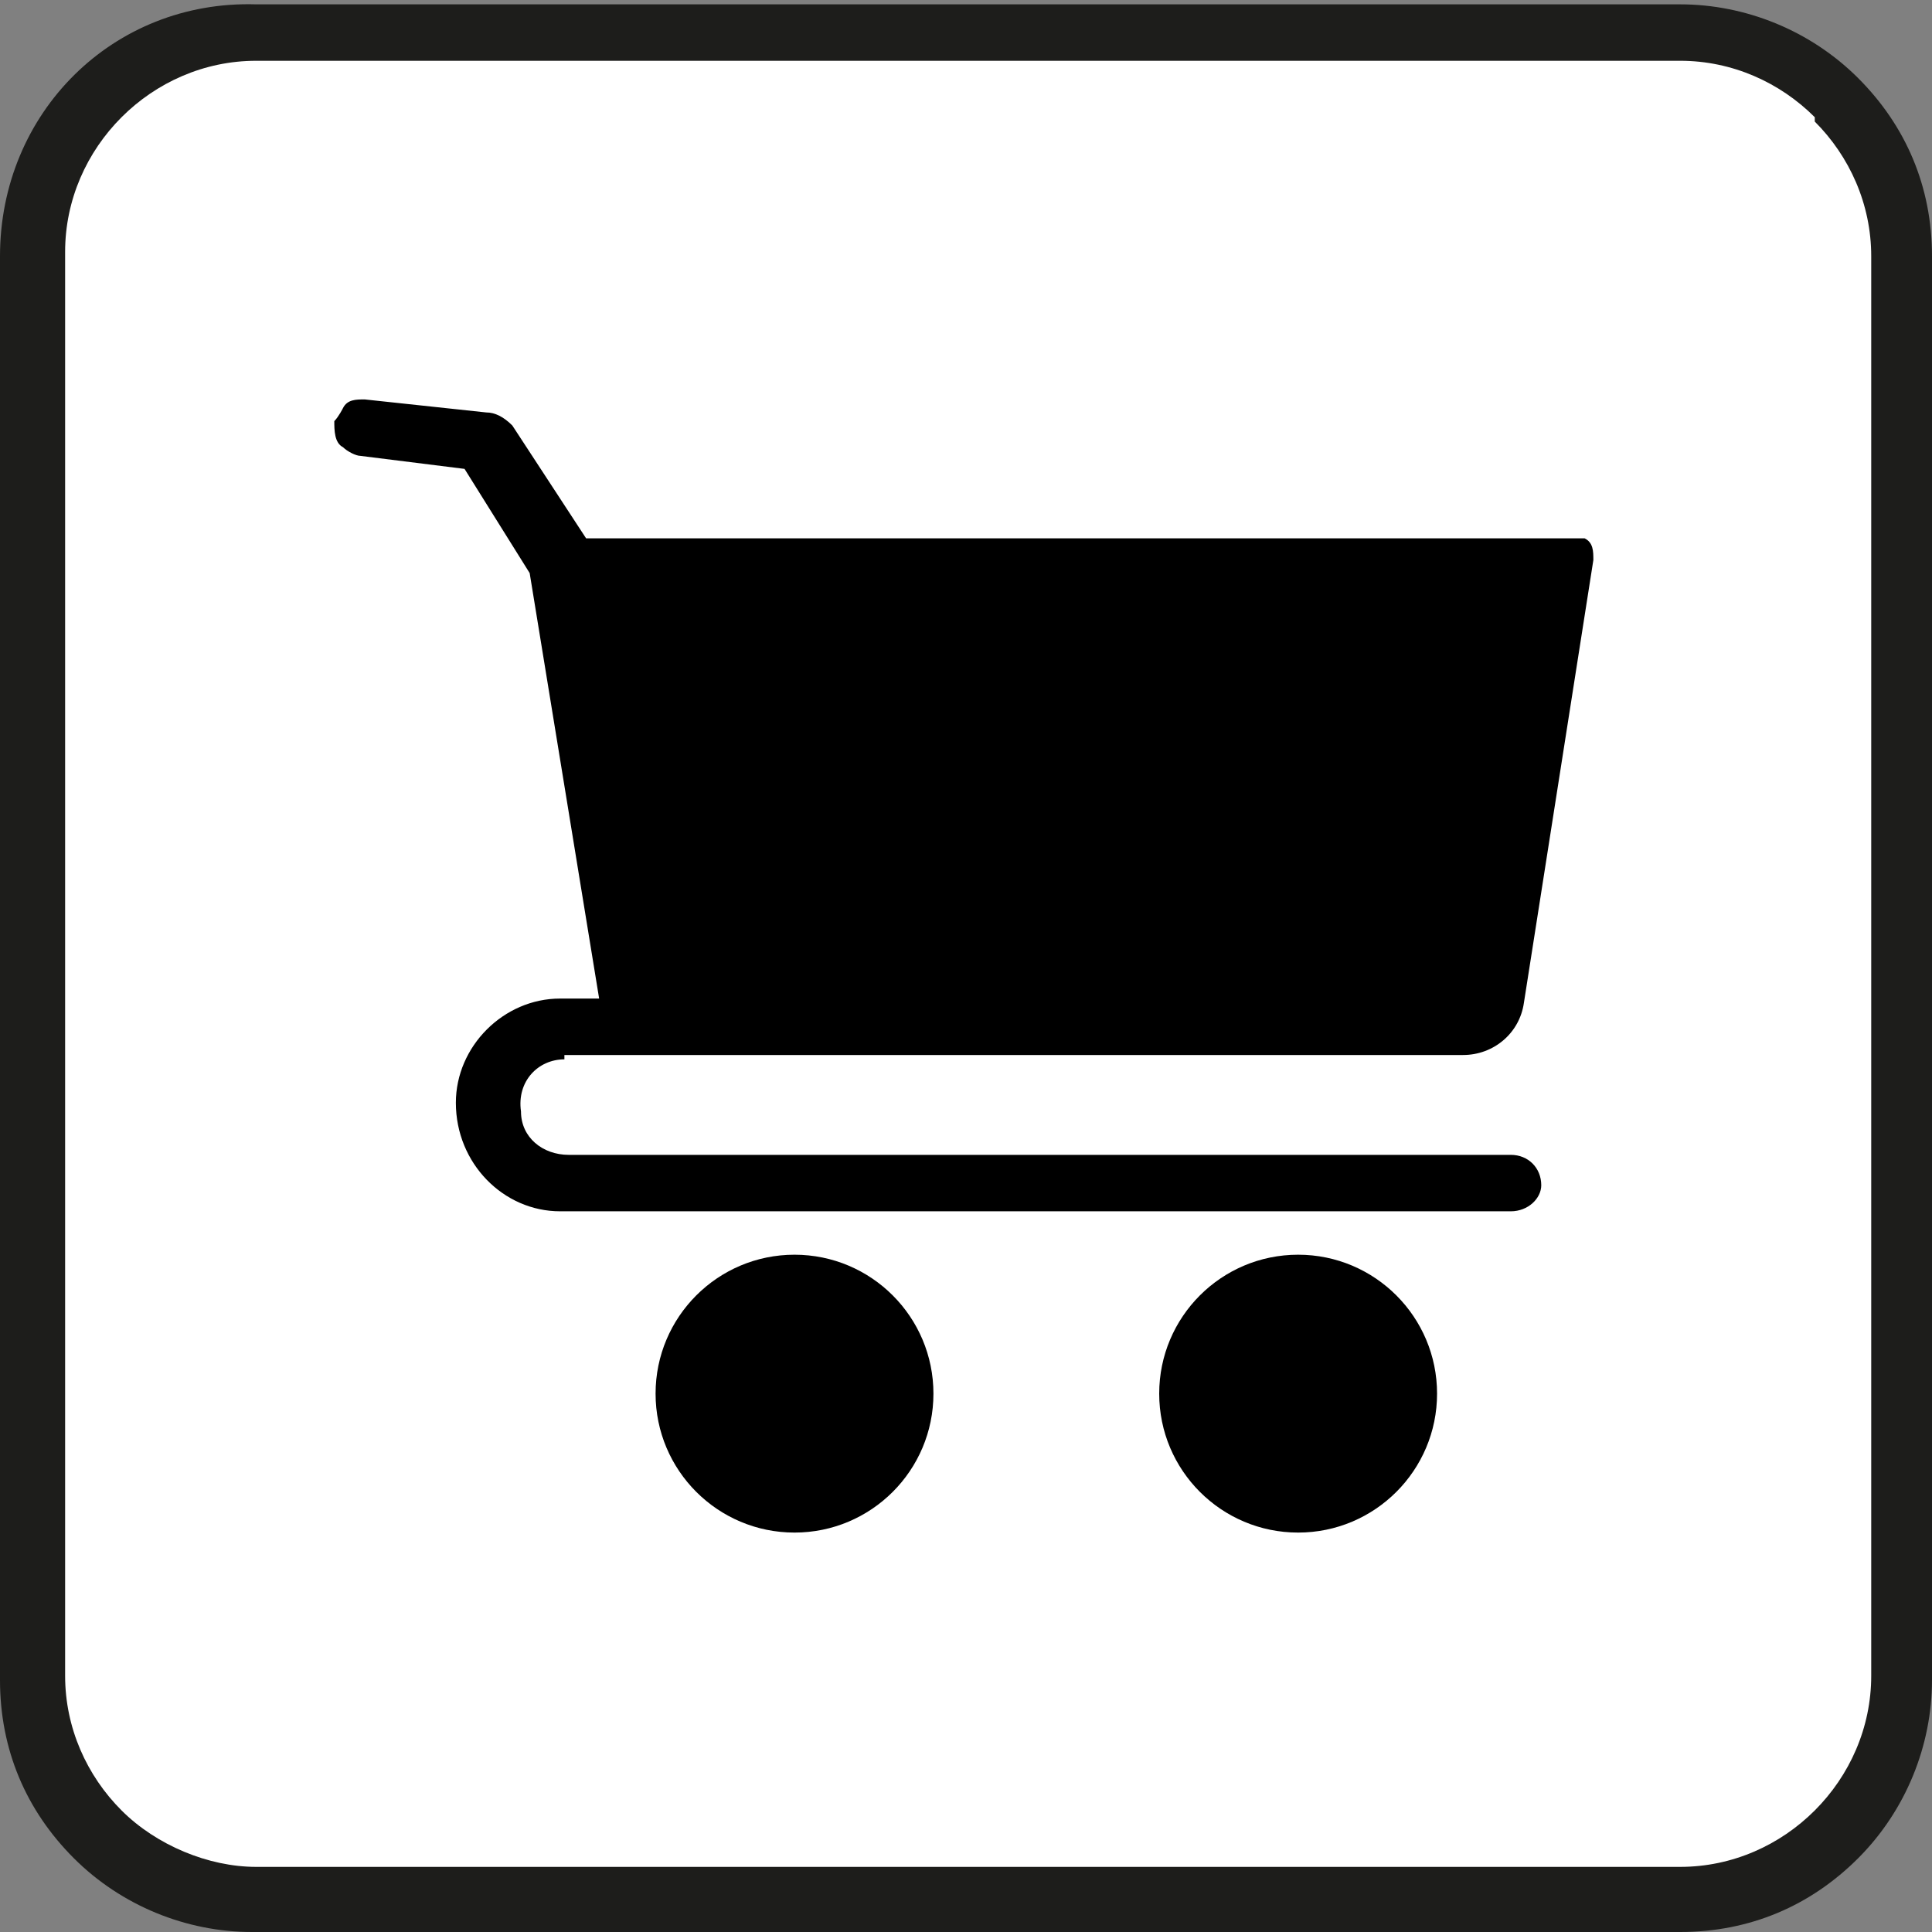
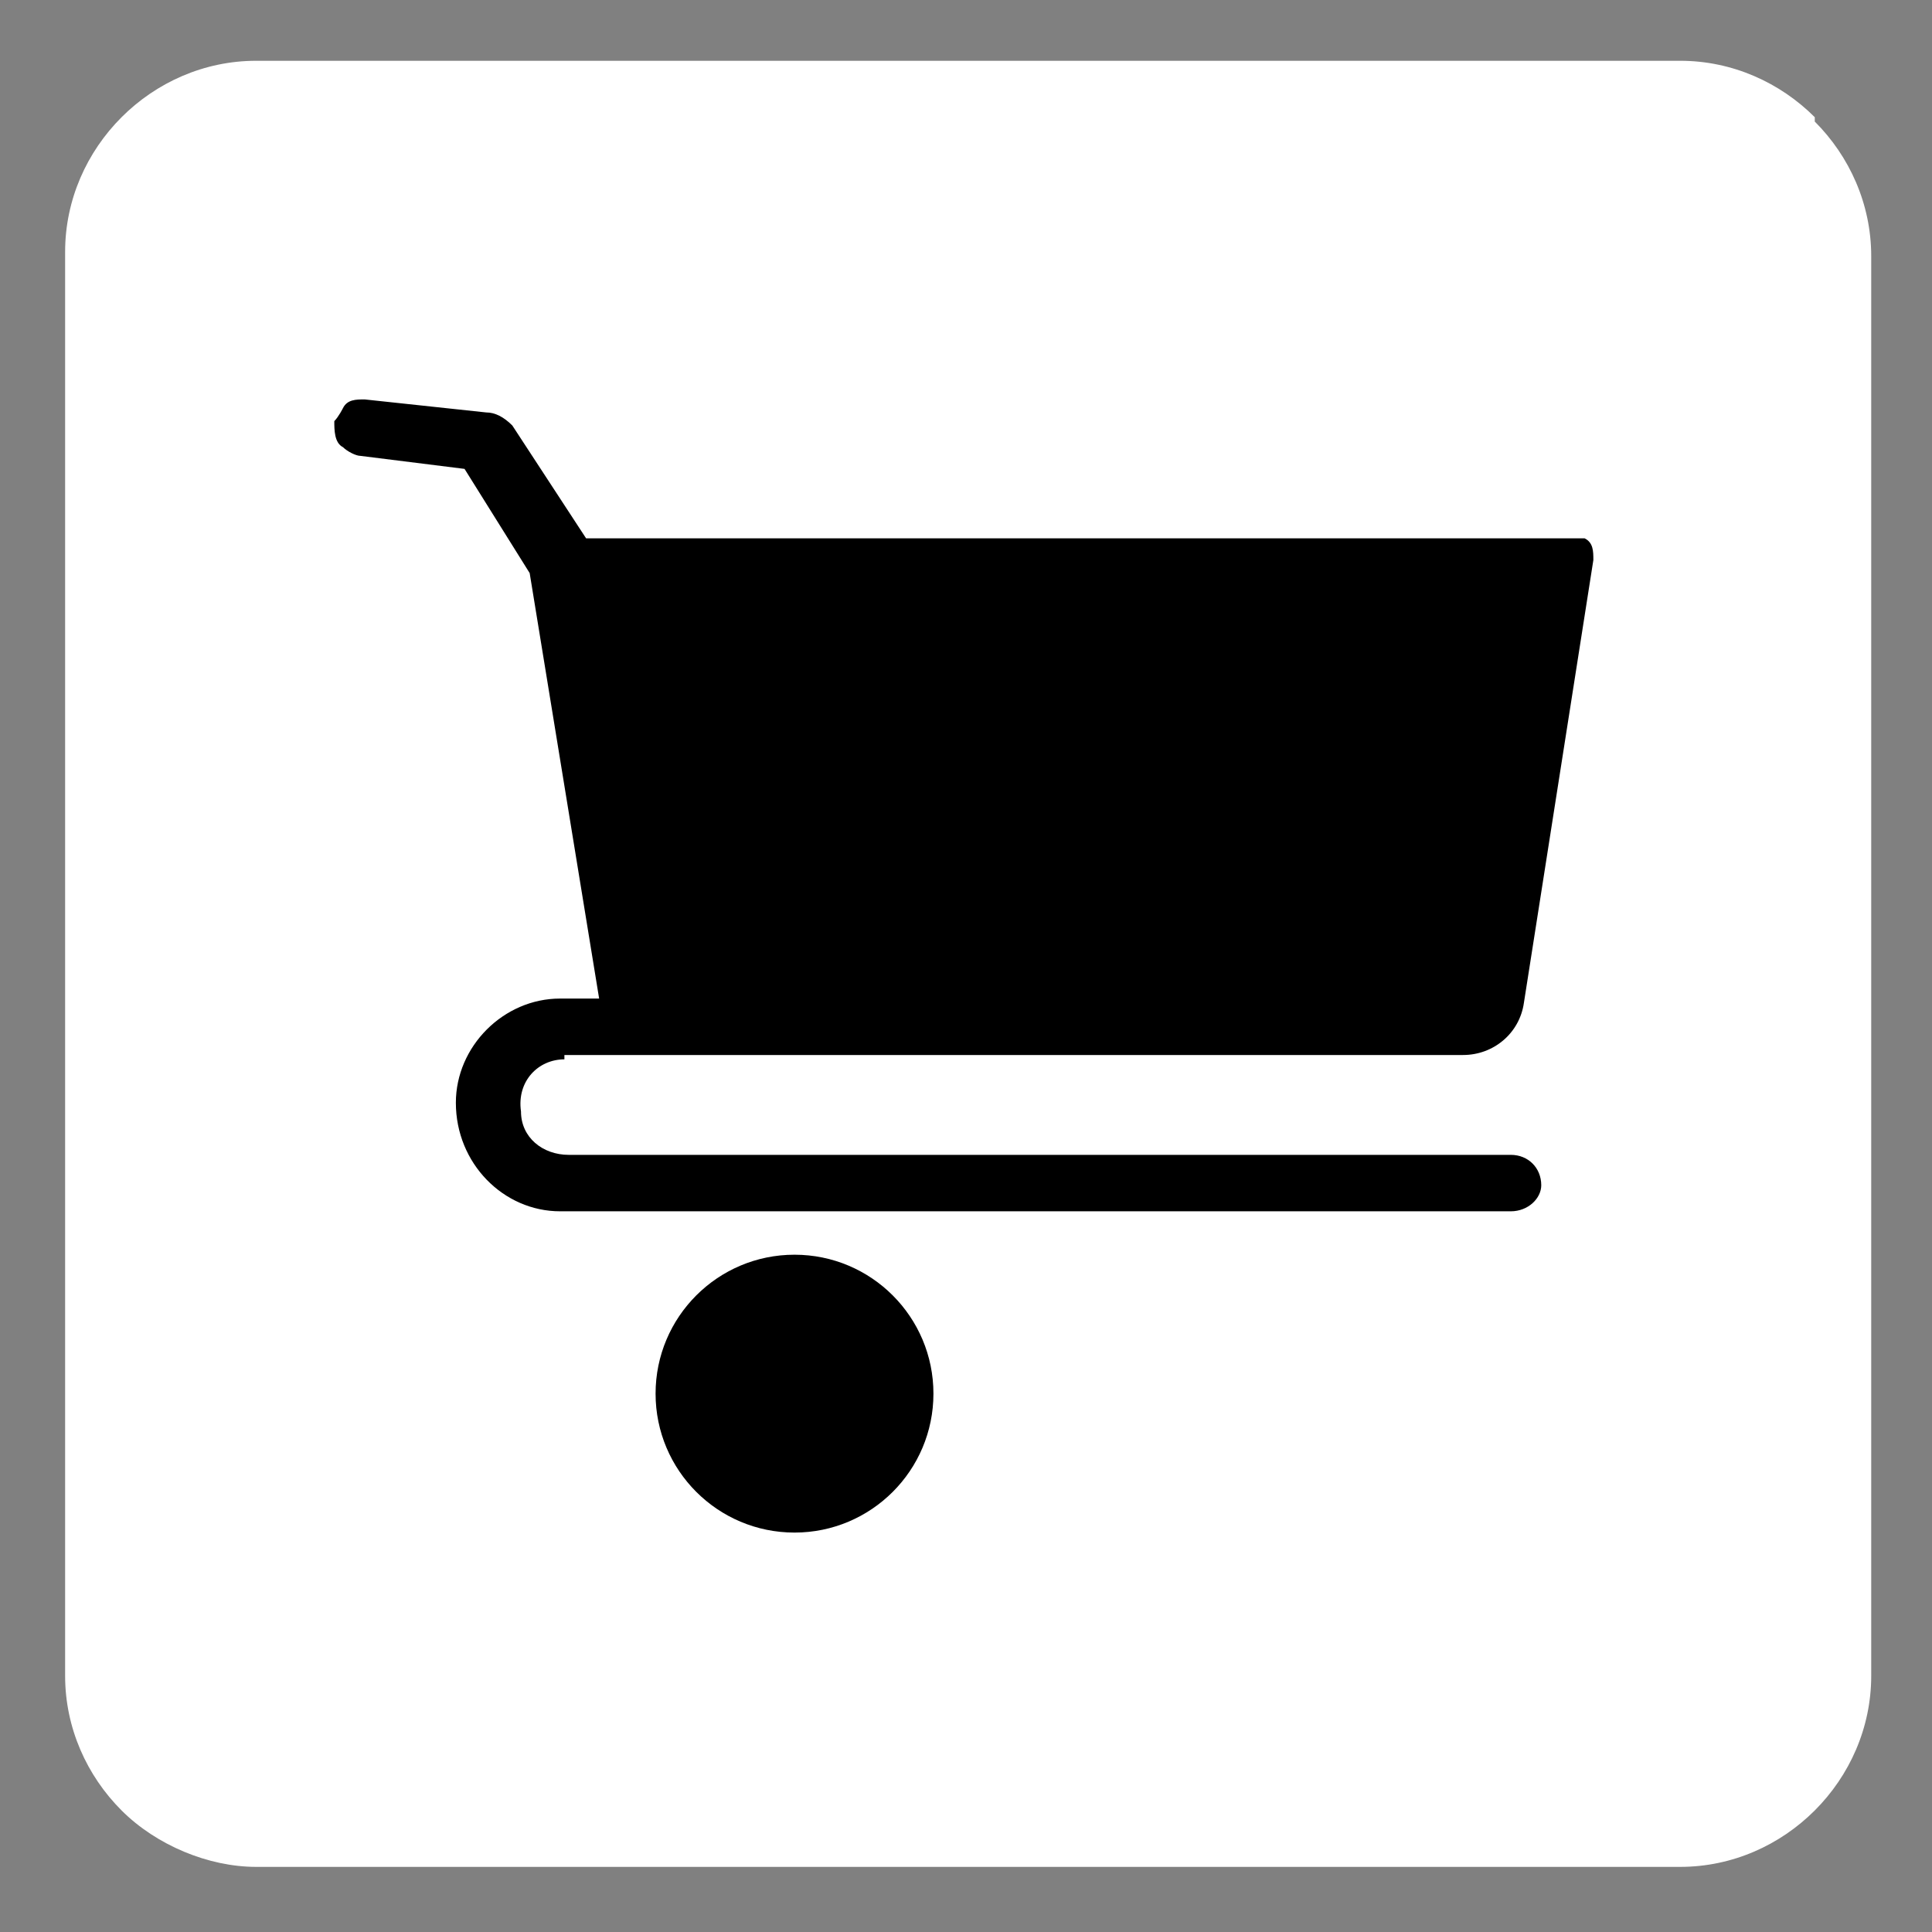
<svg xmlns="http://www.w3.org/2000/svg" id="Layer_1" width="44.5" height="44.5" version="1.1" viewBox="0 0 44.5 44.5">
  <rect x="0" y="0" width="44.5" height="44.5" fill="#808080" stroke="none" />
  <defs>
    <style>
      .st0 {
        fill: #1d1d1b;
      }

      .st1 {
        fill: #fff;
      }
    </style>
  </defs>
-   <path class="st0" d="M38.7,44.5c1.6,0,3-.6,4.1-1.7,1.1-1.1,1.7-2.6,1.7-4.1V5.9c0-1.6-.6-3-1.7-4.1-1.1-1.1-2.6-1.7-4.1-1.7H5.9C2.6,0,0,2.6,0,5.9v32.8c0,1.6.6,3,1.7,4.1,1.1,1.1,2.6,1.7,4.1,1.7h32.9Z" />
  <path class="st1" d="M41.8,2.7c-.8-.8-1.9-1.3-3.1-1.3H5.9c-1.2,0-2.3.5-3.1,1.3s-1.3,1.9-1.3,3.1v32.8c0,1.2.5,2.3,1.3,3.1s2,1.3,3.1,1.3h32.8c2.4,0,4.4-2,4.4-4.4V5.9c0-1.2-.5-2.3-1.3-3.1h0Z" />
  <g>
    <path d="M13,24.3h20.7c.7,0,1.3-.5,1.4-1.2l1.6-10.2c0-.2,0-.4-.2-.5,0,0-.1,0-.2,0H13.5l-1.7-2.6c-.2-.2-.4-.3-.6-.3l-2.8-.3c-.2,0-.4,0-.5.2,0,0-.1.2-.2.3,0,.2,0,.5.2.6.1.1.3.2.4.2l2.4.3,1.5,2.4,1.6,9.8h-.9c-1.3,0-2.4,1.1-2.4,2.4,0,1.4,1.1,2.5,2.4,2.5h21.9c.4,0,.7-.3.7-.6,0-.4-.3-.7-.7-.7H13.1c-.6,0-1.1-.4-1.1-1-.1-.7.4-1.2,1-1.2Z" />
    <circle cx="18.3" cy="32.1" r="3.2" />
-     <circle cx="29.9" cy="32.1" r="3.2" />
  </g>
</svg>